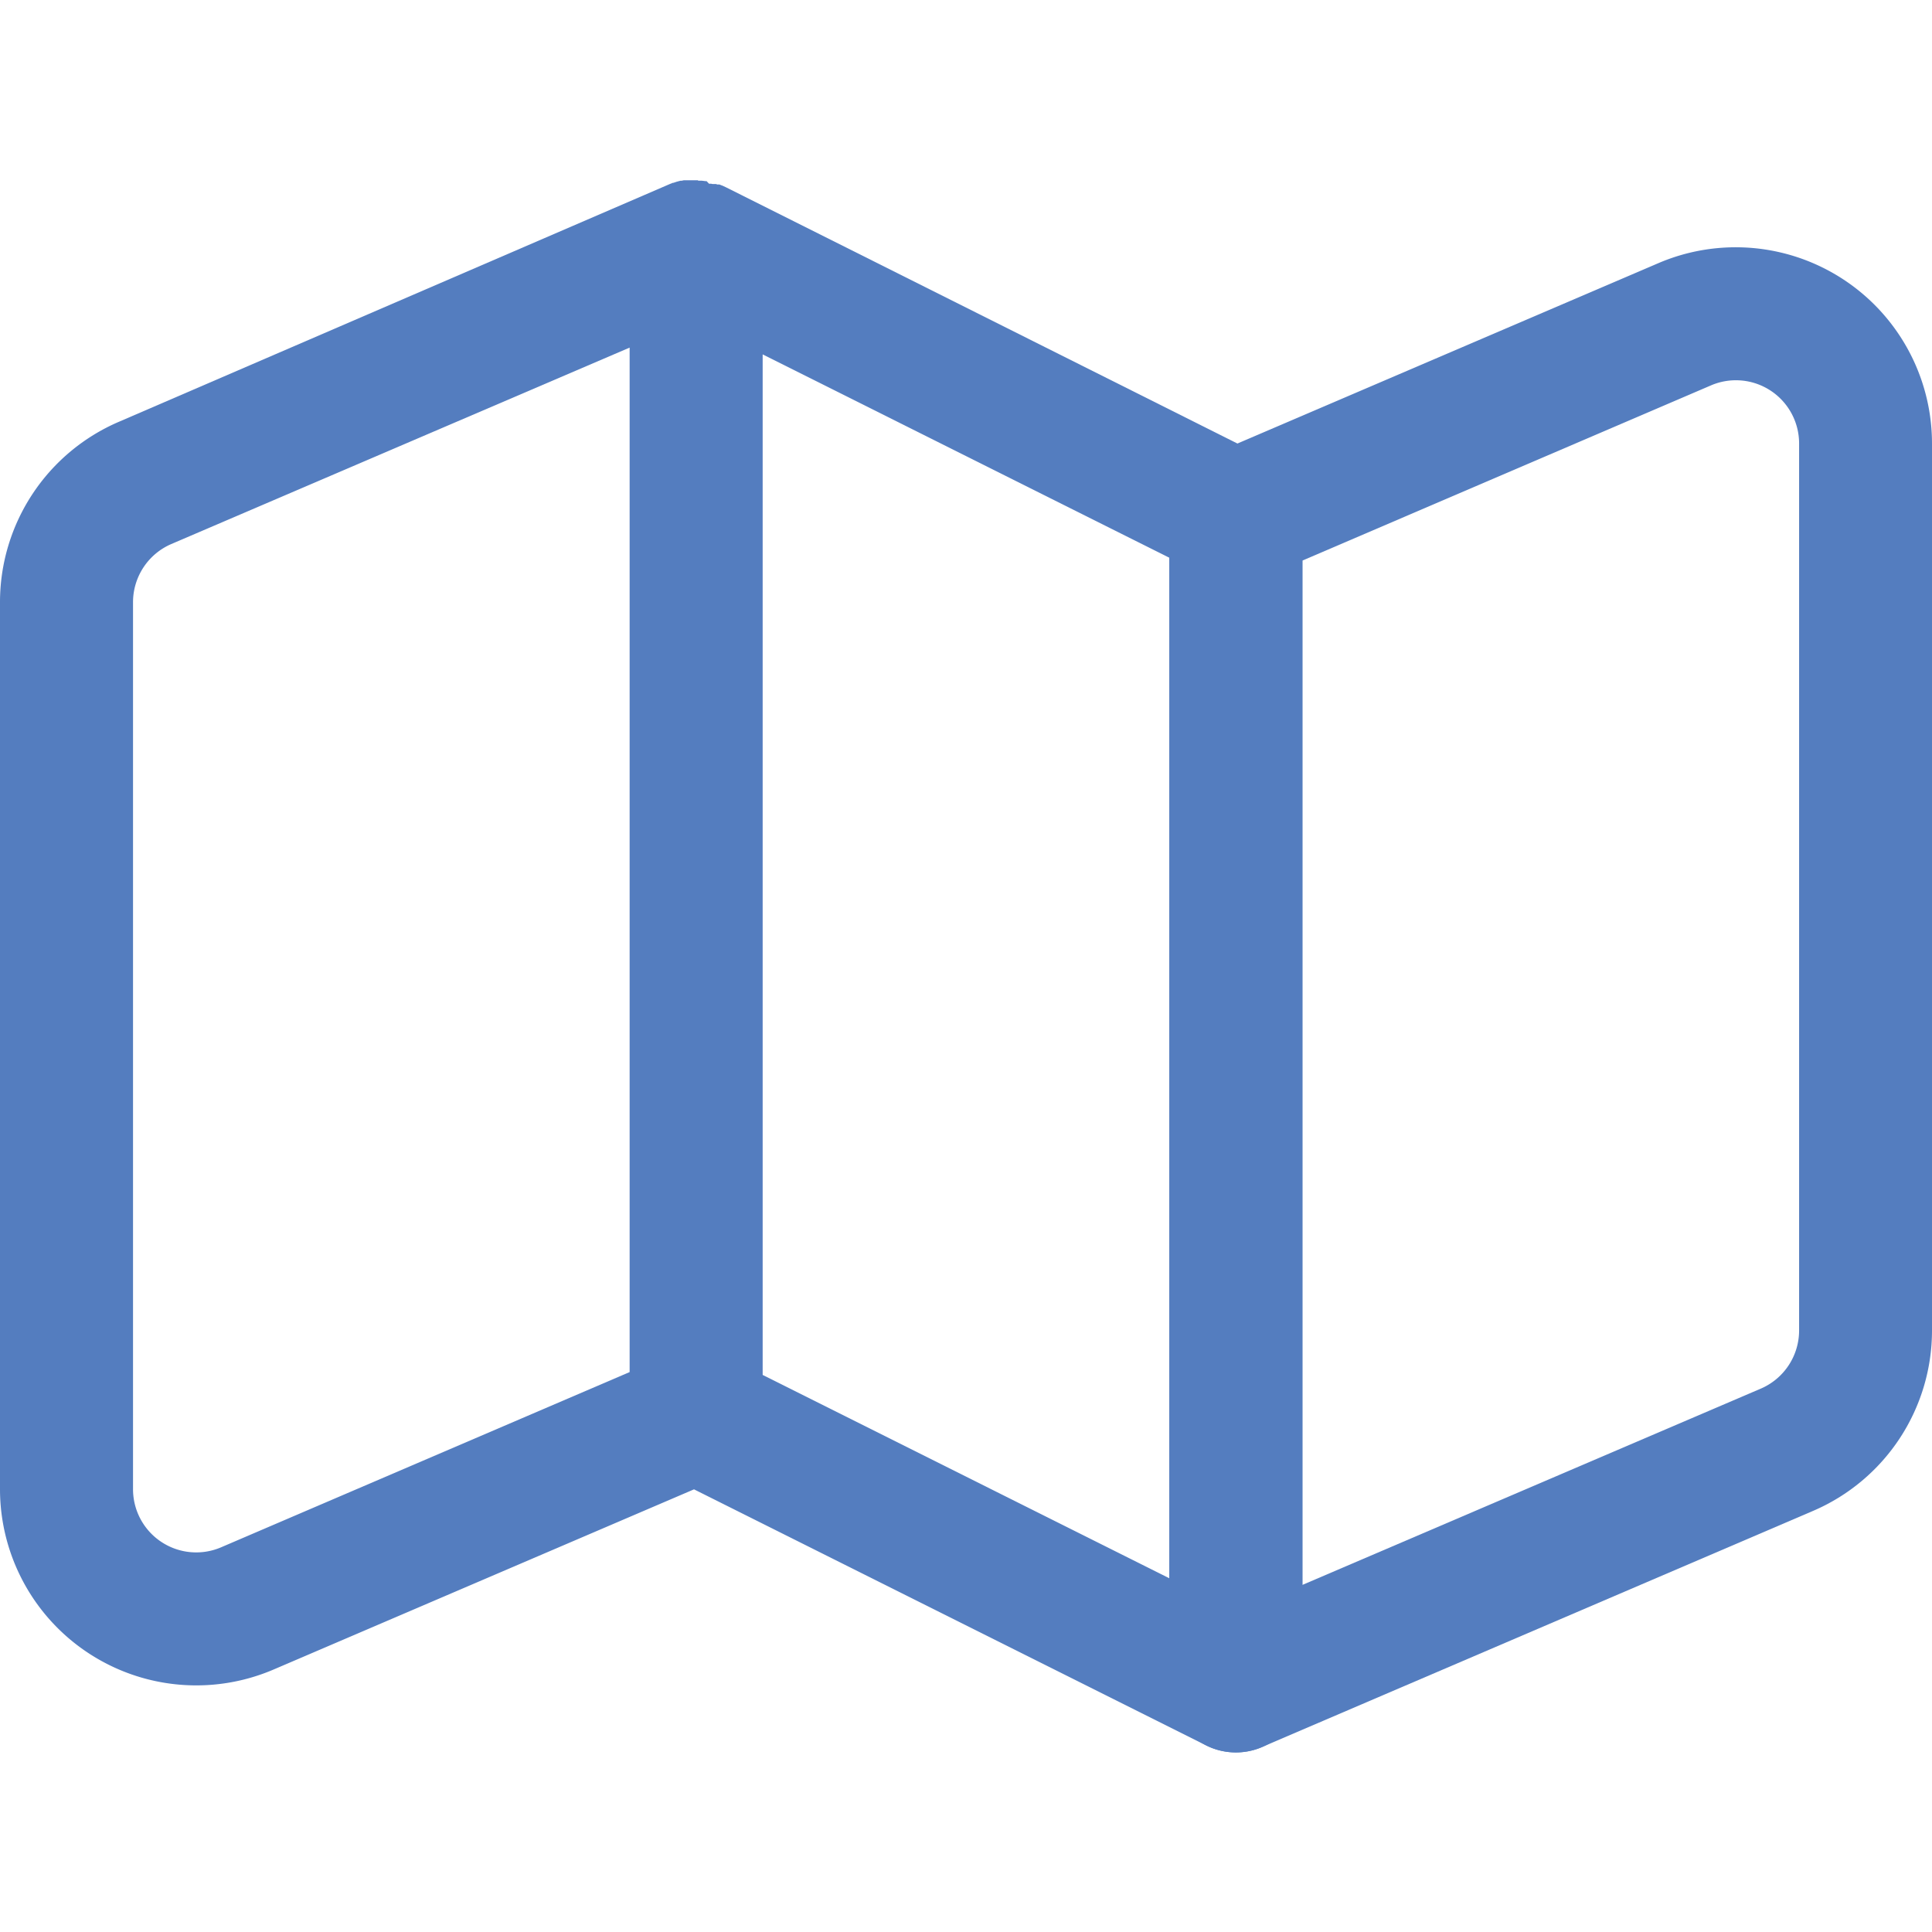
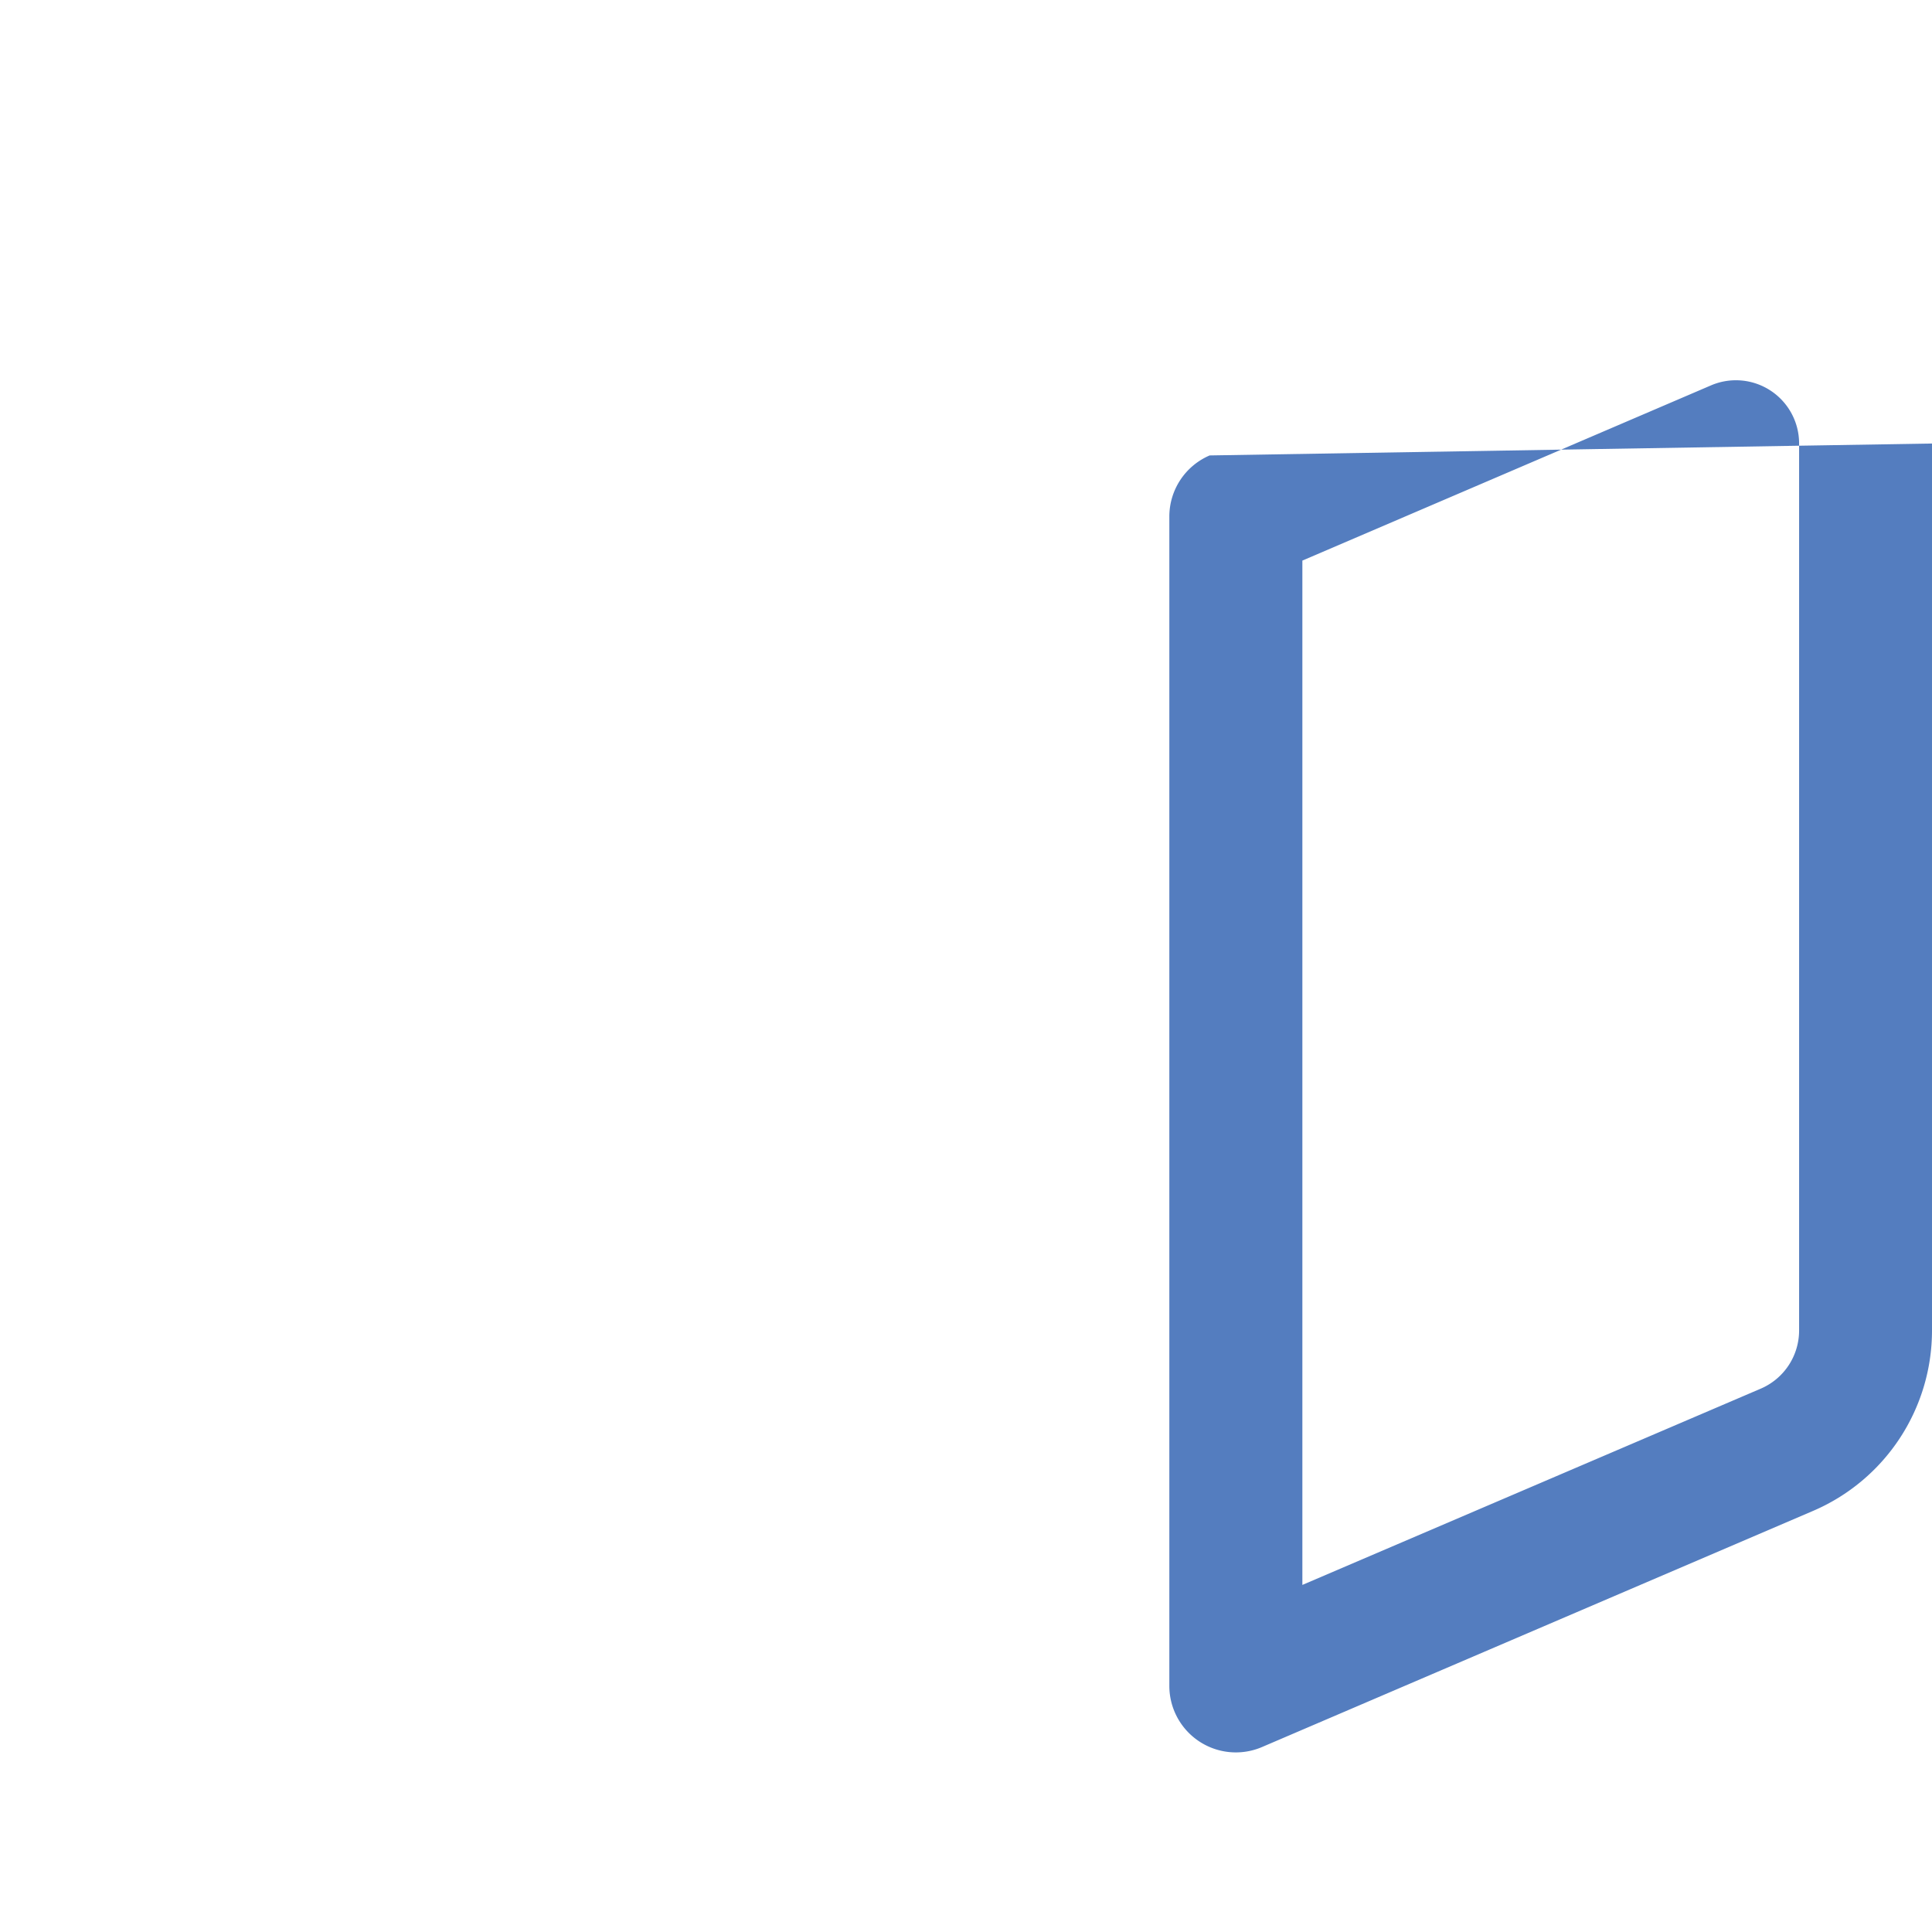
<svg xmlns="http://www.w3.org/2000/svg" fill="#547dbf" width="800px" height="800px" viewBox="0 -2.71 29.046 29.046" id="_12_-_Maps" data-name="12 - Maps">
-   <path id="Path_236" data-name="Path 236" d="M19.663,8.319a1,1,0,0,0-.606.92V26.818a1,1,0,0,0,1.394.919l8.284-3.55a2.951,2.951,0,0,0,1.788-2.712V8.14A2.951,2.951,0,0,0,26.41,5.428L19.663,8.319ZM21.057,9.9,27.2,7.266a.95.95,0,0,1,1.325.874V21.475a.952.952,0,0,1-.576.874L21.057,25.3V9.9Z" transform="translate(-1.477 -4.182)" fill-rule="evenodd" />
-   <path id="Path_237" data-name="Path 237" d="M11.973,4.182h-.108l-.017,0h-.023l-.014,0-.023,0-.015,0-.015,0-.032.007-.018,0-.057.015-.051.017-.01,0-.015.007-.026.01L3.265,7.813a2.951,2.951,0,0,0-1.788,2.712V23.86A2.951,2.951,0,0,0,5.59,26.572l6.321-2.709,7.7,3.85a1,1,0,0,0,1.447-.9V9.164l-.006-.059V9.1l0-.015,0-.021,0-.016,0-.016,0-.015-.013-.052-.006-.02L21,8.922l0-.01L21,8.9l0-.012,0-.008-.011-.026-.007-.017-.006-.013-.015-.032-.009-.017-.006-.011-.007-.014-.015-.024-.008-.013a.452.452,0,0,0-.034-.051l-.023-.033L20.825,8.6a.876.876,0,0,0-.089-.094l-.023-.021-.033-.027a.64.64,0,0,0-.052-.039L20.593,8.4l-.019-.012-.008-.005-.006,0c-.018-.011-.037-.021-.056-.031L12.39,4.287l-.054-.025,0,0-.015-.005-.027-.011-.01,0-.008,0-.014,0-.02-.007-.015,0-.012,0-.011,0-.014,0-.022-.005-.015,0-.016,0L12.1,4.195l-.019,0-.058-.007-.052,0Zm.97,17.961L19.057,25.2V9.857L12.943,6.8V22.143Zm-2-15.445L4.053,9.651a.952.952,0,0,0-.576.874V23.86a.95.95,0,0,0,1.325.874L10.943,22.1V6.7Z" transform="translate(-1.477 -4.182)" fill-rule="evenodd" />
+   <path id="Path_236" data-name="Path 236" d="M19.663,8.319a1,1,0,0,0-.606.92V26.818a1,1,0,0,0,1.394.919l8.284-3.55a2.951,2.951,0,0,0,1.788-2.712V8.14L19.663,8.319ZM21.057,9.9,27.2,7.266a.95.95,0,0,1,1.325.874V21.475a.952.952,0,0,1-.576.874L21.057,25.3V9.9Z" transform="translate(-1.477 -4.182)" fill-rule="evenodd" />
</svg>